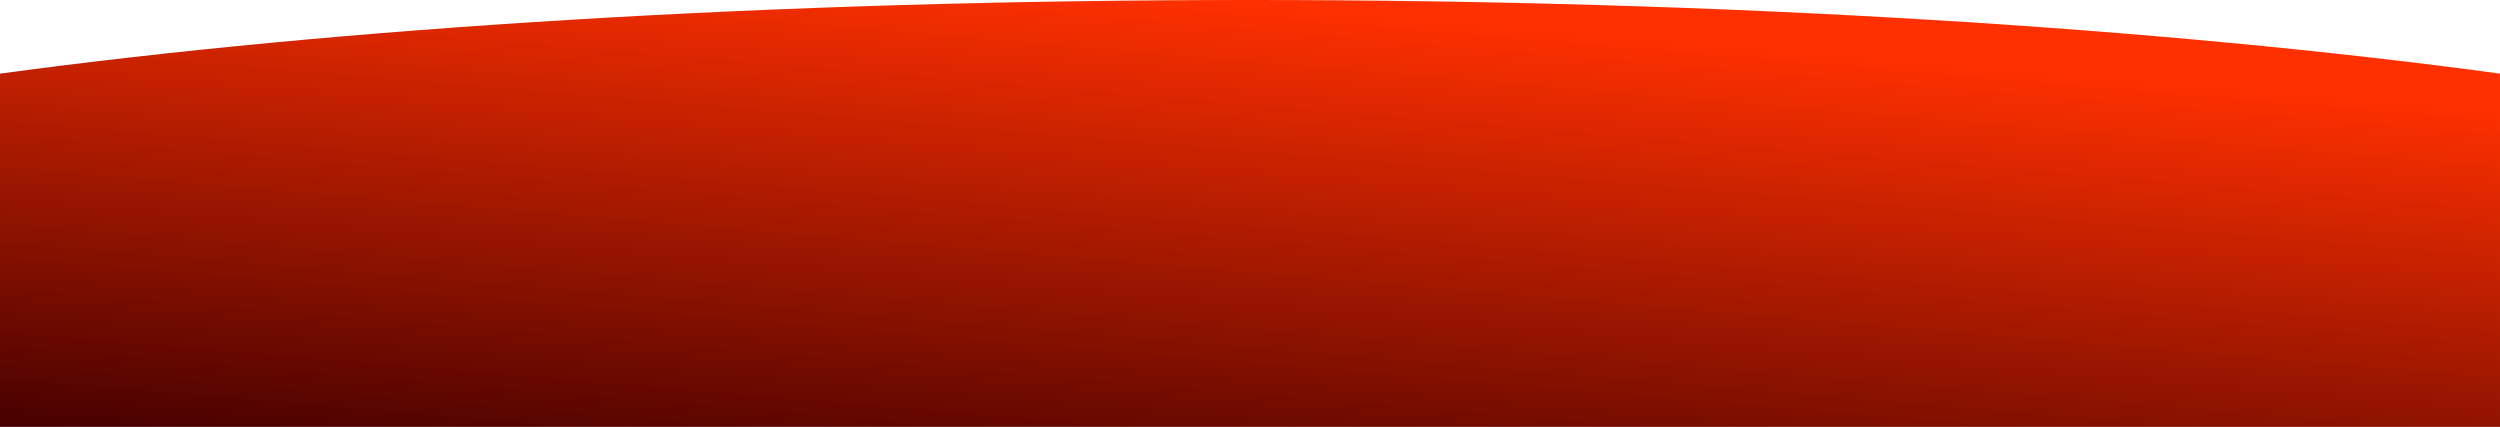
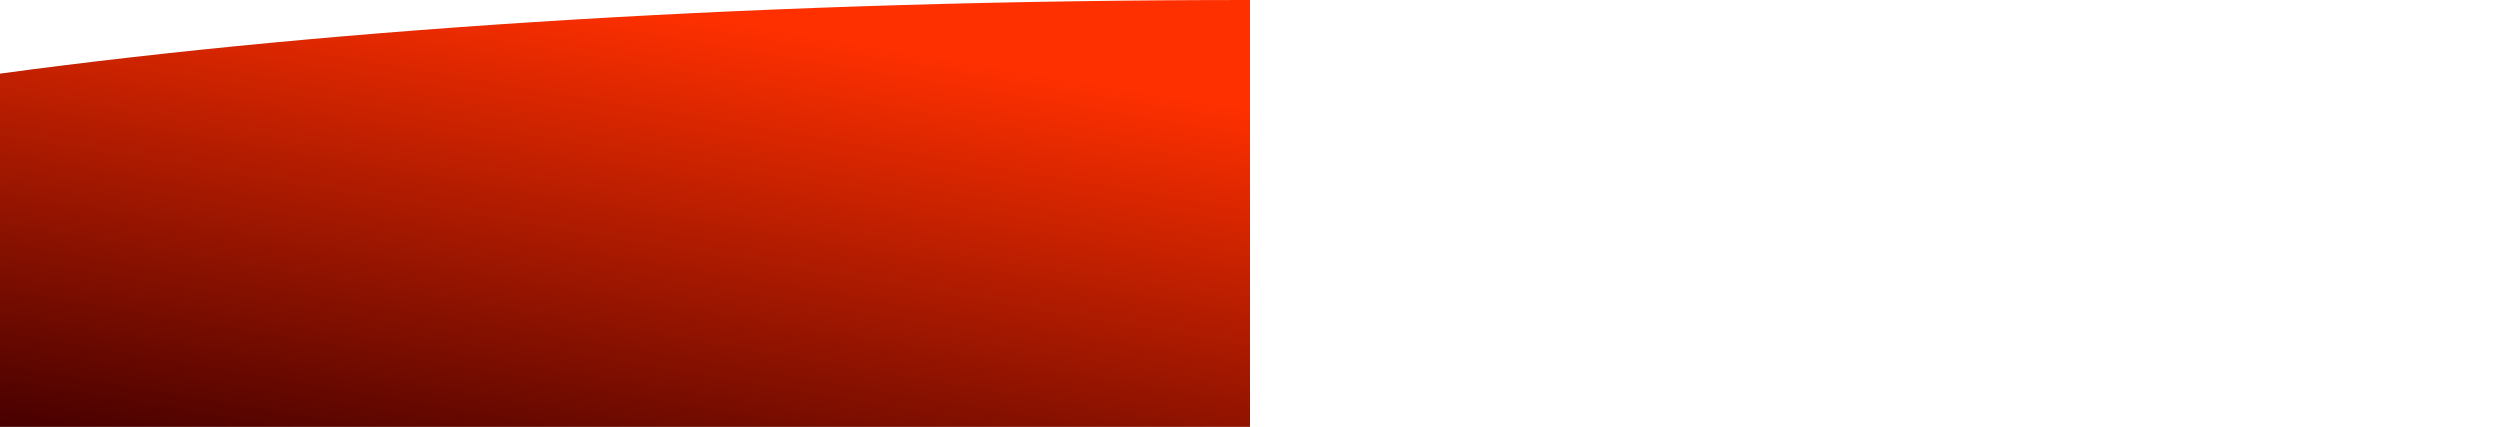
<svg xmlns="http://www.w3.org/2000/svg" width="1470.004" height="251.002" viewBox="0 0 1470.004 251.002">
  <defs>
    <linearGradient id="a" x1=".5" x2="0" y2="1" gradientUnits="objectBoundingBox">
      <stop offset="0" stop-color="#ff3000" />
      <stop offset="1" stop-color="#470000" />
    </linearGradient>
  </defs>
-   <path d="M17633 22746v-207.715c199.611-27.037 455.74-43.287 735-43.287s535.391 16.25 735 43.287V22746Z" transform="translate(-17632.998 -22494.998)" fill="url(#a)" />
+   <path d="M17633 22746v-207.715c199.611-27.037 455.74-43.287 735-43.287V22746Z" transform="translate(-17632.998 -22494.998)" fill="url(#a)" />
</svg>